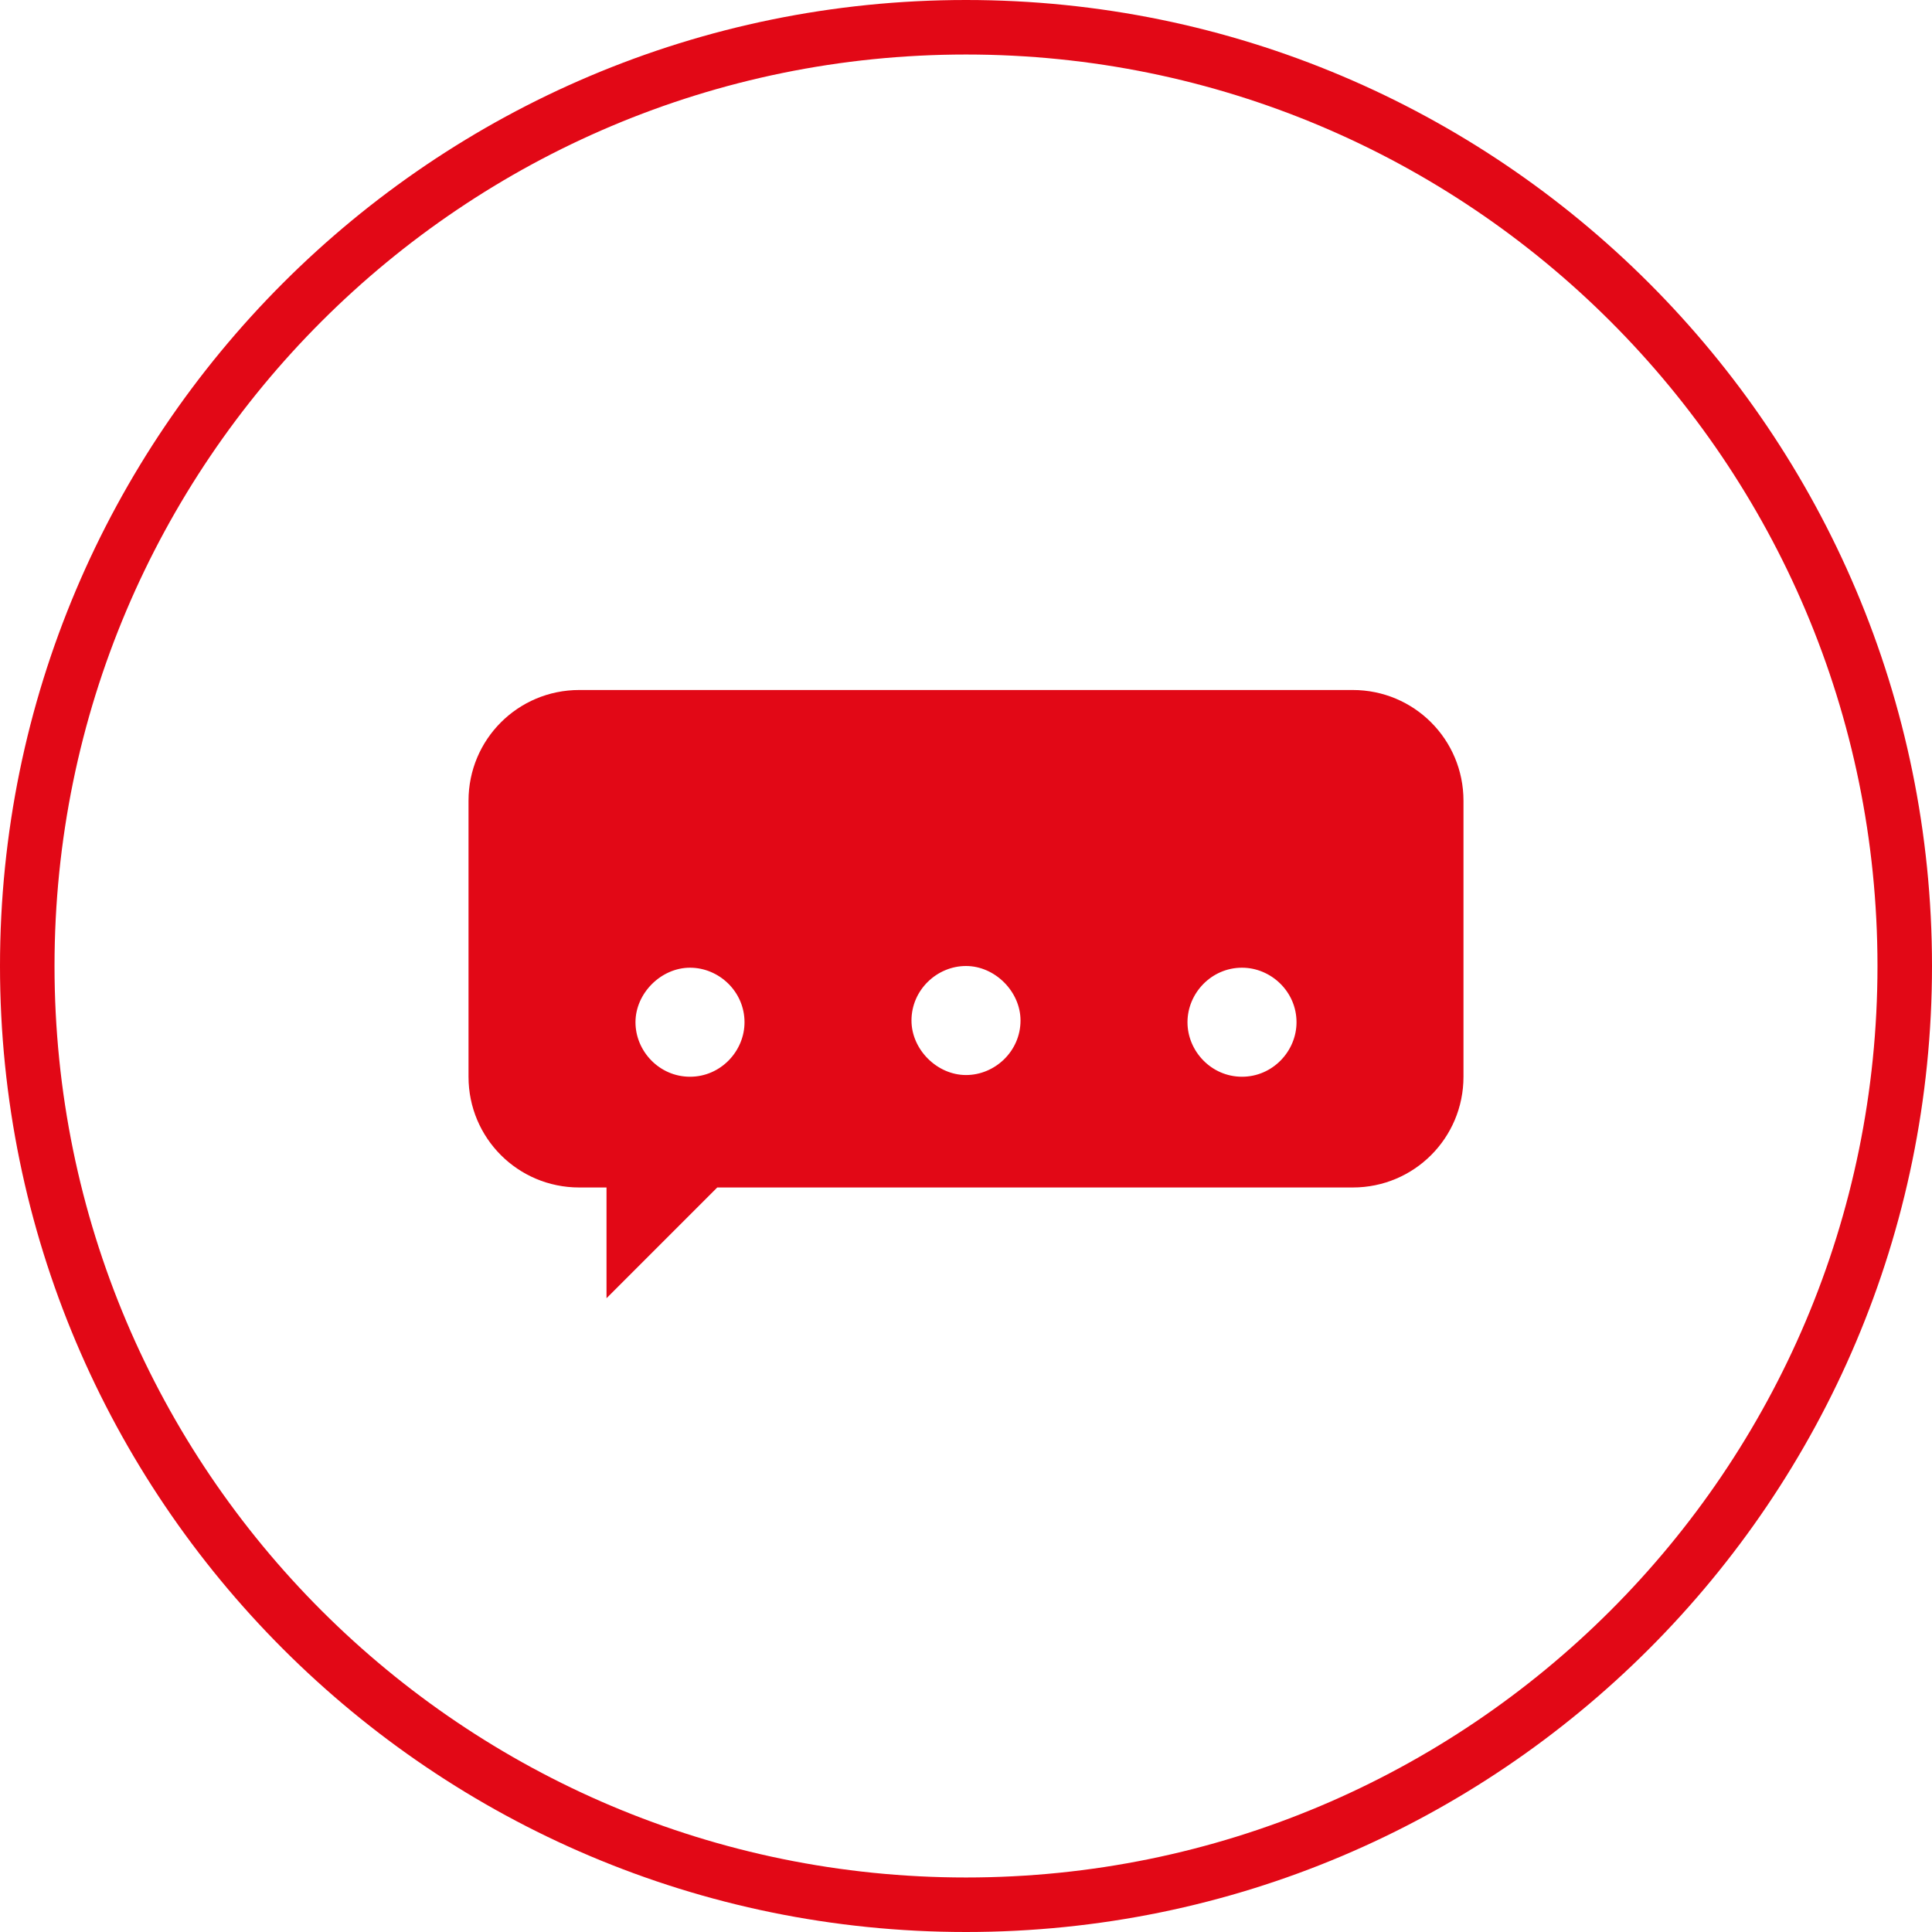
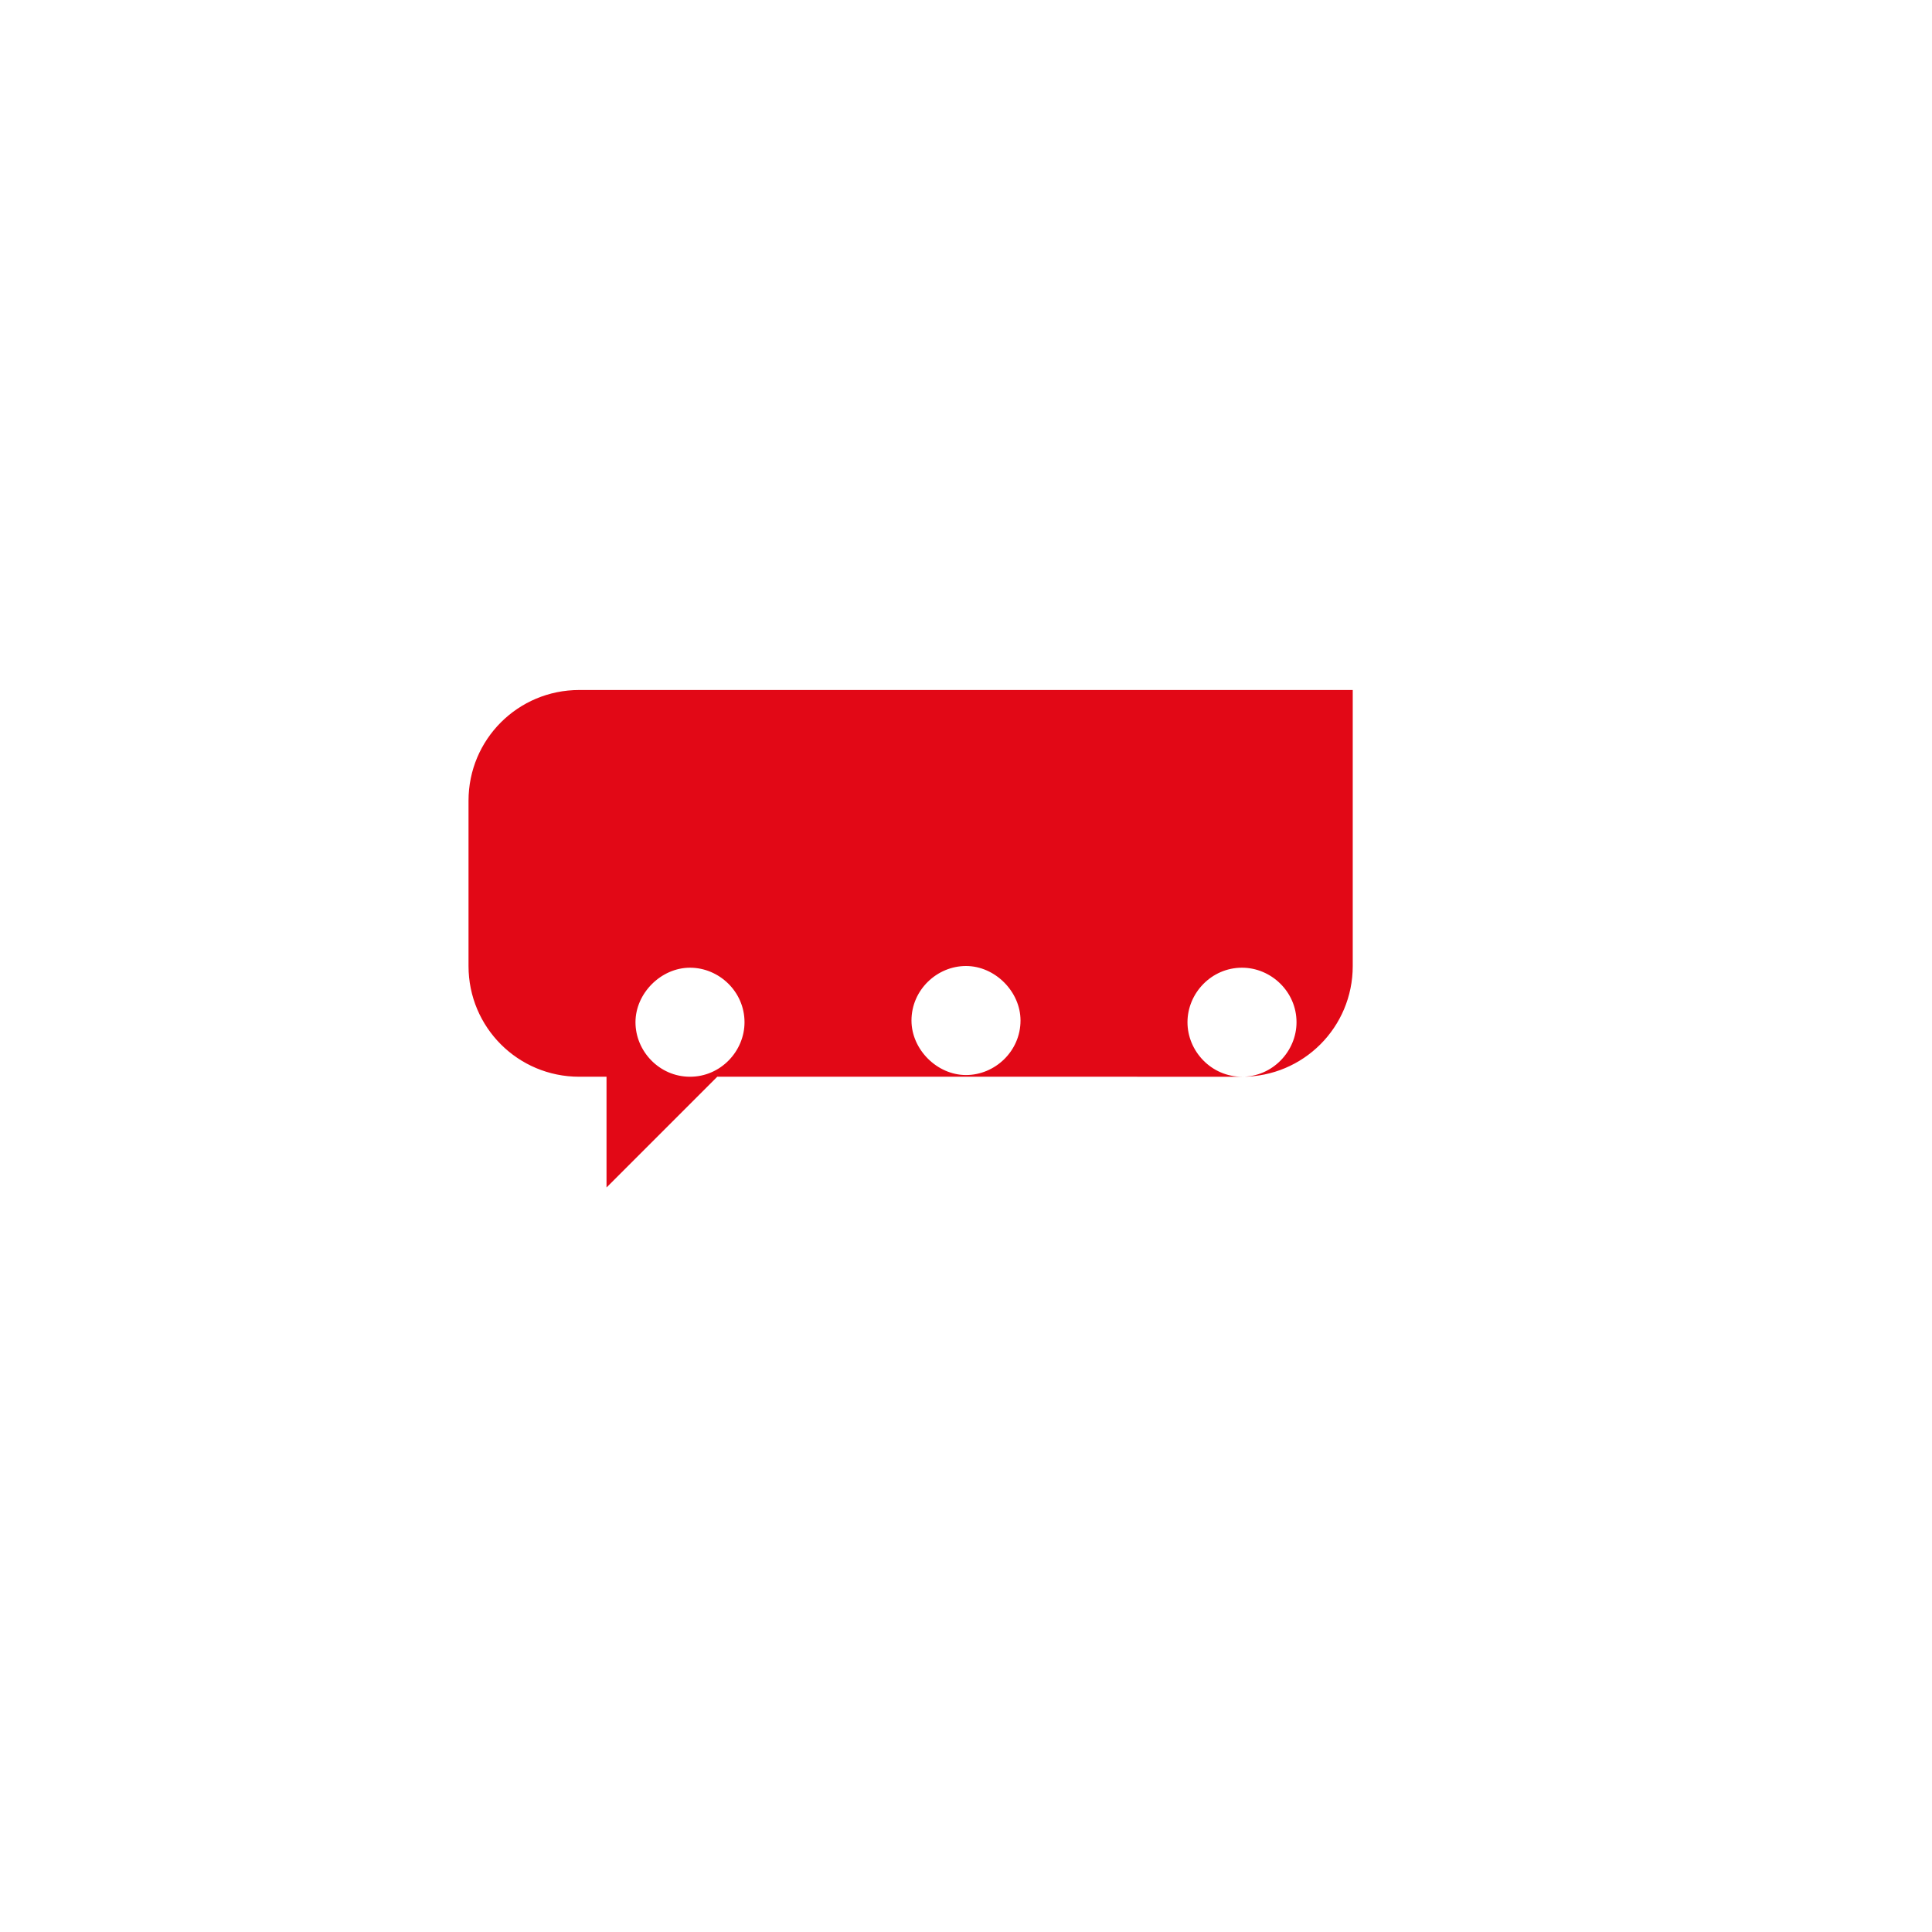
<svg xmlns="http://www.w3.org/2000/svg" version="1.1" id="Ebene_1" x="0px" y="0px" viewBox="0 0 113.4 113.4" style="enable-background:new 0 0 113.4 113.4;" xml:space="preserve">
  <style type="text/css">
	.st0{fill:#E20816;}
	.st1{fill-rule:evenodd;clip-rule:evenodd;fill:#E20816;}
</style>
-   <path class="st0" d="M56.7,0C25.4,0,0,25.4,0,56.7s25.4,56.7,56.7,56.7c31.3,0,56.7-25.4,56.7-56.7S88,0,56.7,0z M56.7,110.2  c-29.5,0-53.5-23.9-53.5-53.5S27.2,3.2,56.7,3.2c29.5,0,53.5,23.9,53.5,53.5S86.2,110.2,56.7,110.2z" />
-   <path class="st1" d="M27.5,47c0-3.6,2.9-6.5,6.5-6.5h45.4c3.6,0,6.5,2.9,6.5,6.5v16.2c0,3.6-2.9,6.5-6.5,6.5H42.1l-6.5,6.5v-6.5H34  c-3.6,0-6.5-2.9-6.5-6.5V47z M40.5,63.2c1.8,0,3.2-1.5,3.2-3.2c0-1.8-1.5-3.2-3.2-3.2s-3.2,1.5-3.2,3.2  C37.3,61.7,38.7,63.2,40.5,63.2z M59.9,59.9c0,1.8-1.5,3.2-3.2,3.2s-3.2-1.5-3.2-3.2c0-1.8,1.5-3.2,3.2-3.2S59.9,58.2,59.9,59.9z   M72.9,63.2c1.8,0,3.2-1.5,3.2-3.2c0-1.8-1.5-3.2-3.2-3.2c-1.8,0-3.2,1.5-3.2,3.2C69.7,61.7,71.1,63.2,72.9,63.2z" />
+   <path class="st1" d="M27.5,47c0-3.6,2.9-6.5,6.5-6.5h45.4v16.2c0,3.6-2.9,6.5-6.5,6.5H42.1l-6.5,6.5v-6.5H34  c-3.6,0-6.5-2.9-6.5-6.5V47z M40.5,63.2c1.8,0,3.2-1.5,3.2-3.2c0-1.8-1.5-3.2-3.2-3.2s-3.2,1.5-3.2,3.2  C37.3,61.7,38.7,63.2,40.5,63.2z M59.9,59.9c0,1.8-1.5,3.2-3.2,3.2s-3.2-1.5-3.2-3.2c0-1.8,1.5-3.2,3.2-3.2S59.9,58.2,59.9,59.9z   M72.9,63.2c1.8,0,3.2-1.5,3.2-3.2c0-1.8-1.5-3.2-3.2-3.2c-1.8,0-3.2,1.5-3.2,3.2C69.7,61.7,71.1,63.2,72.9,63.2z" />
</svg>